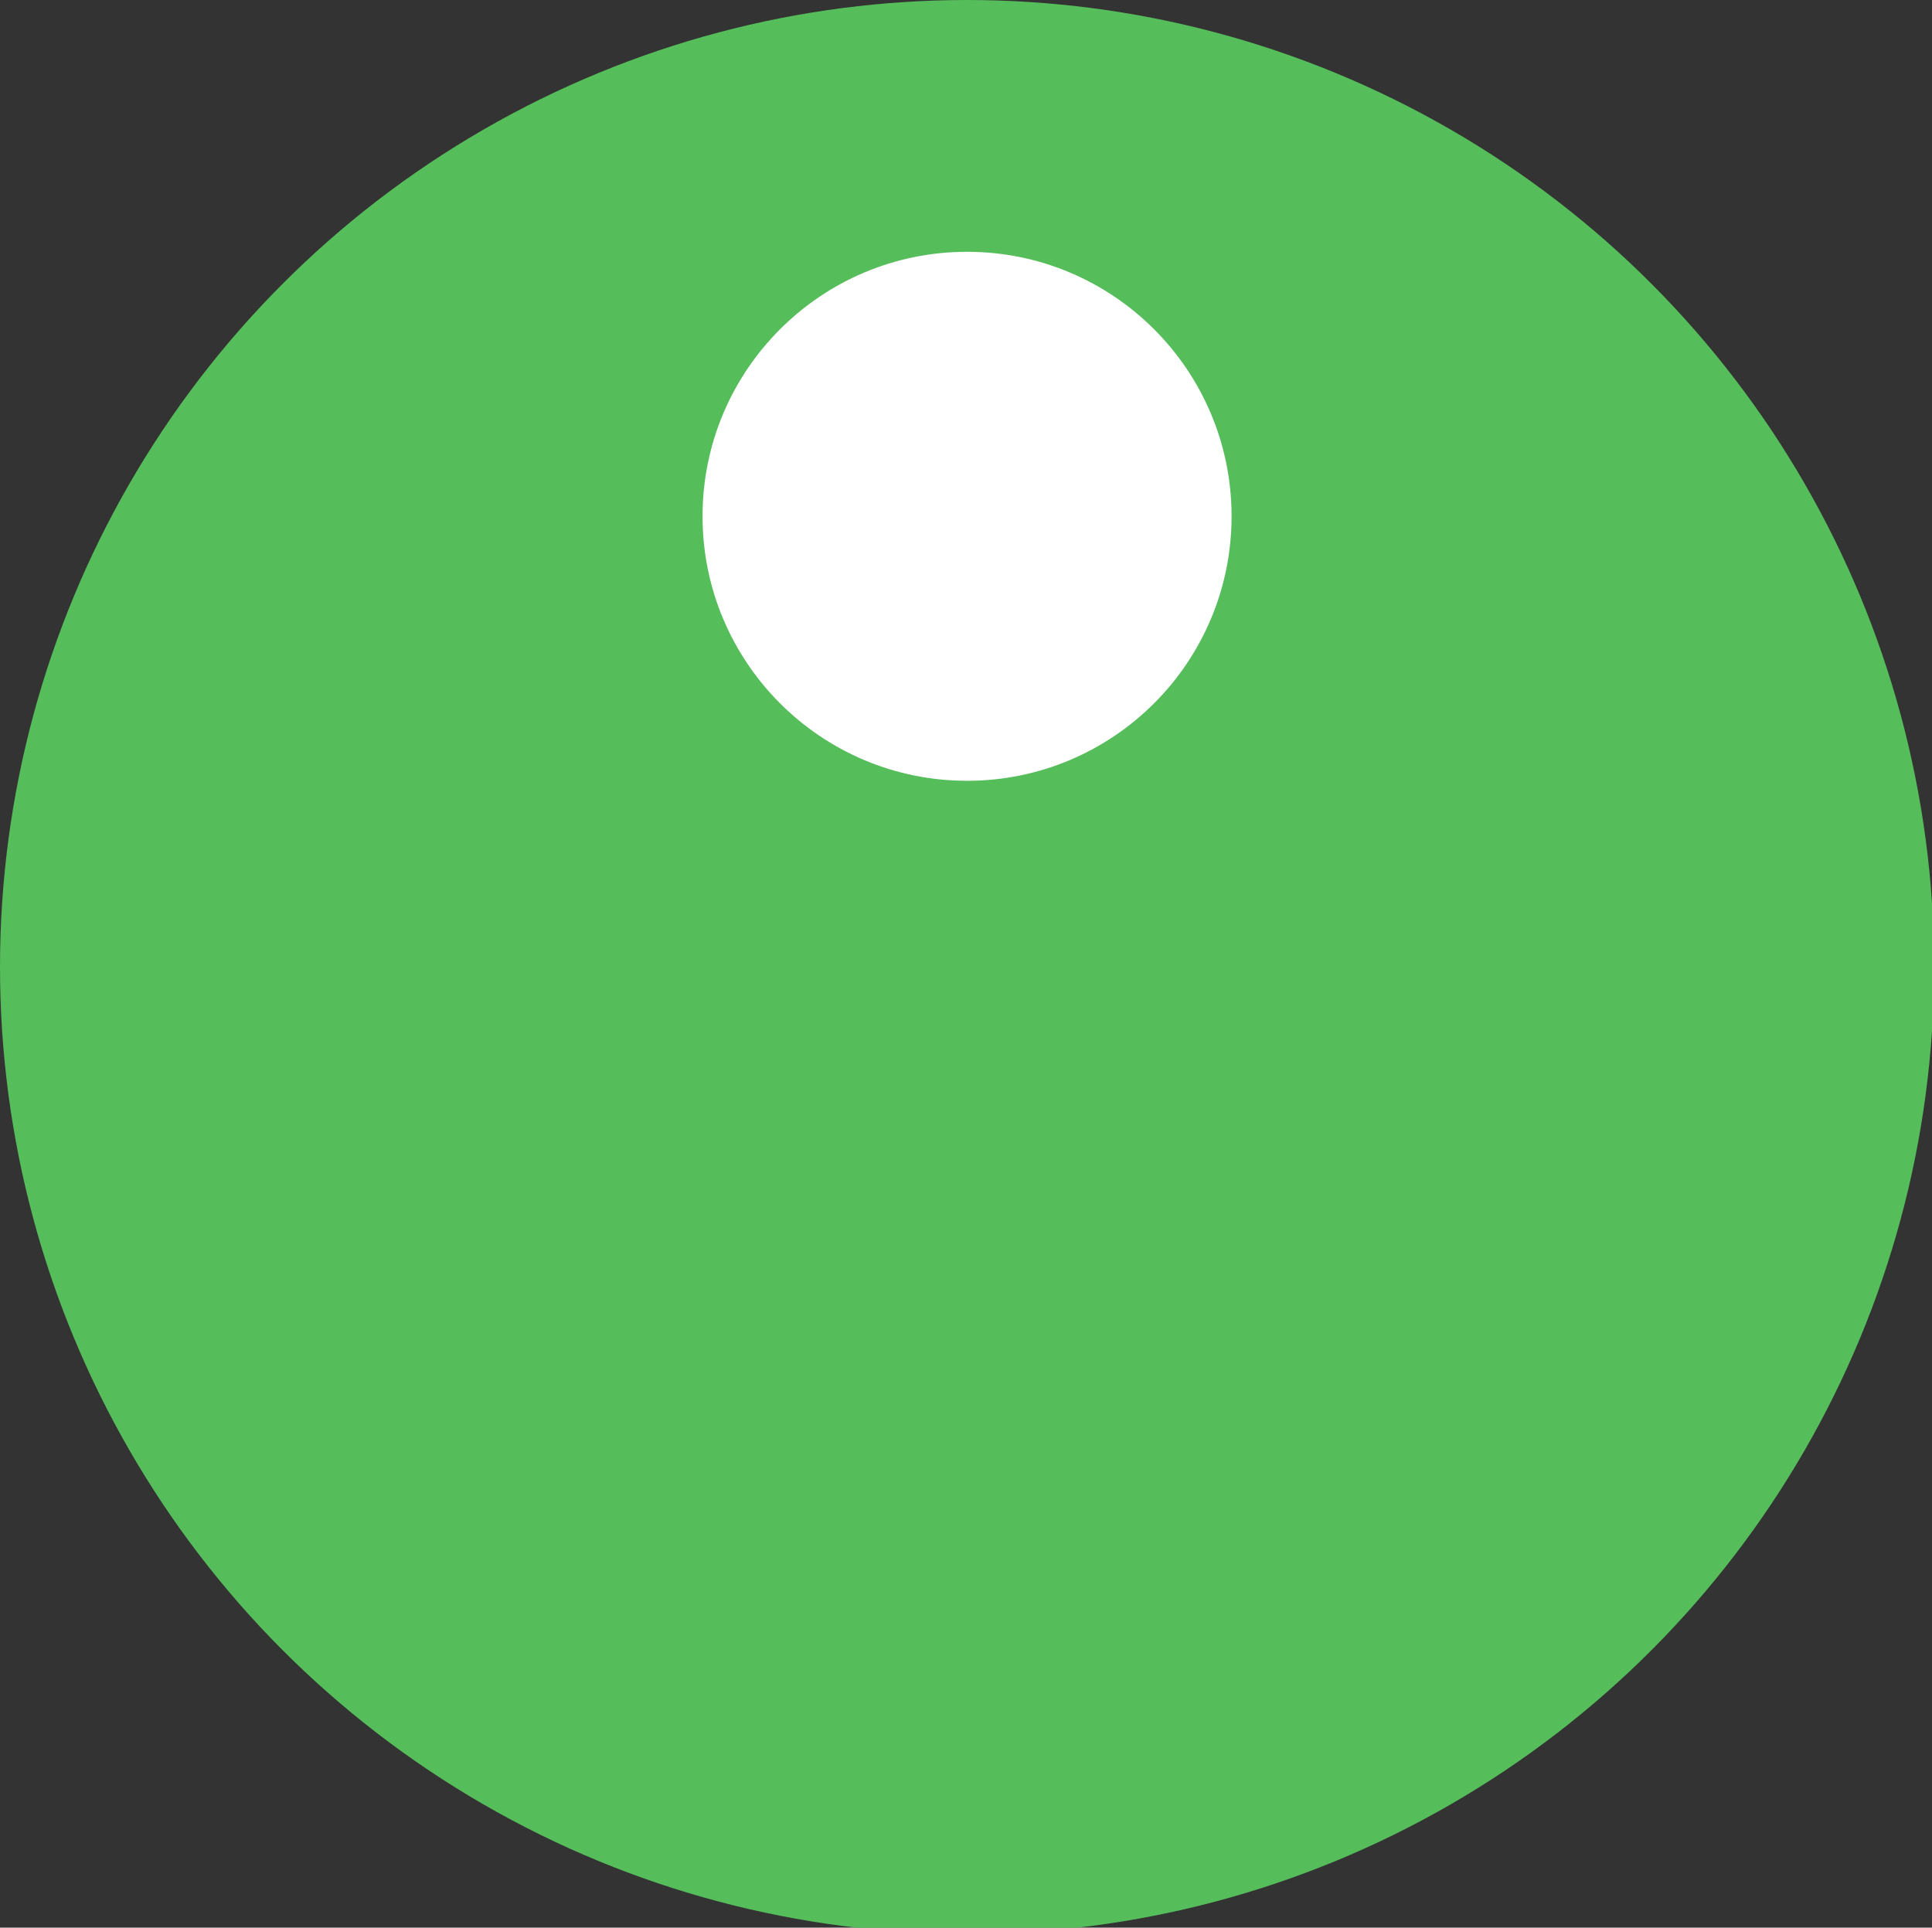
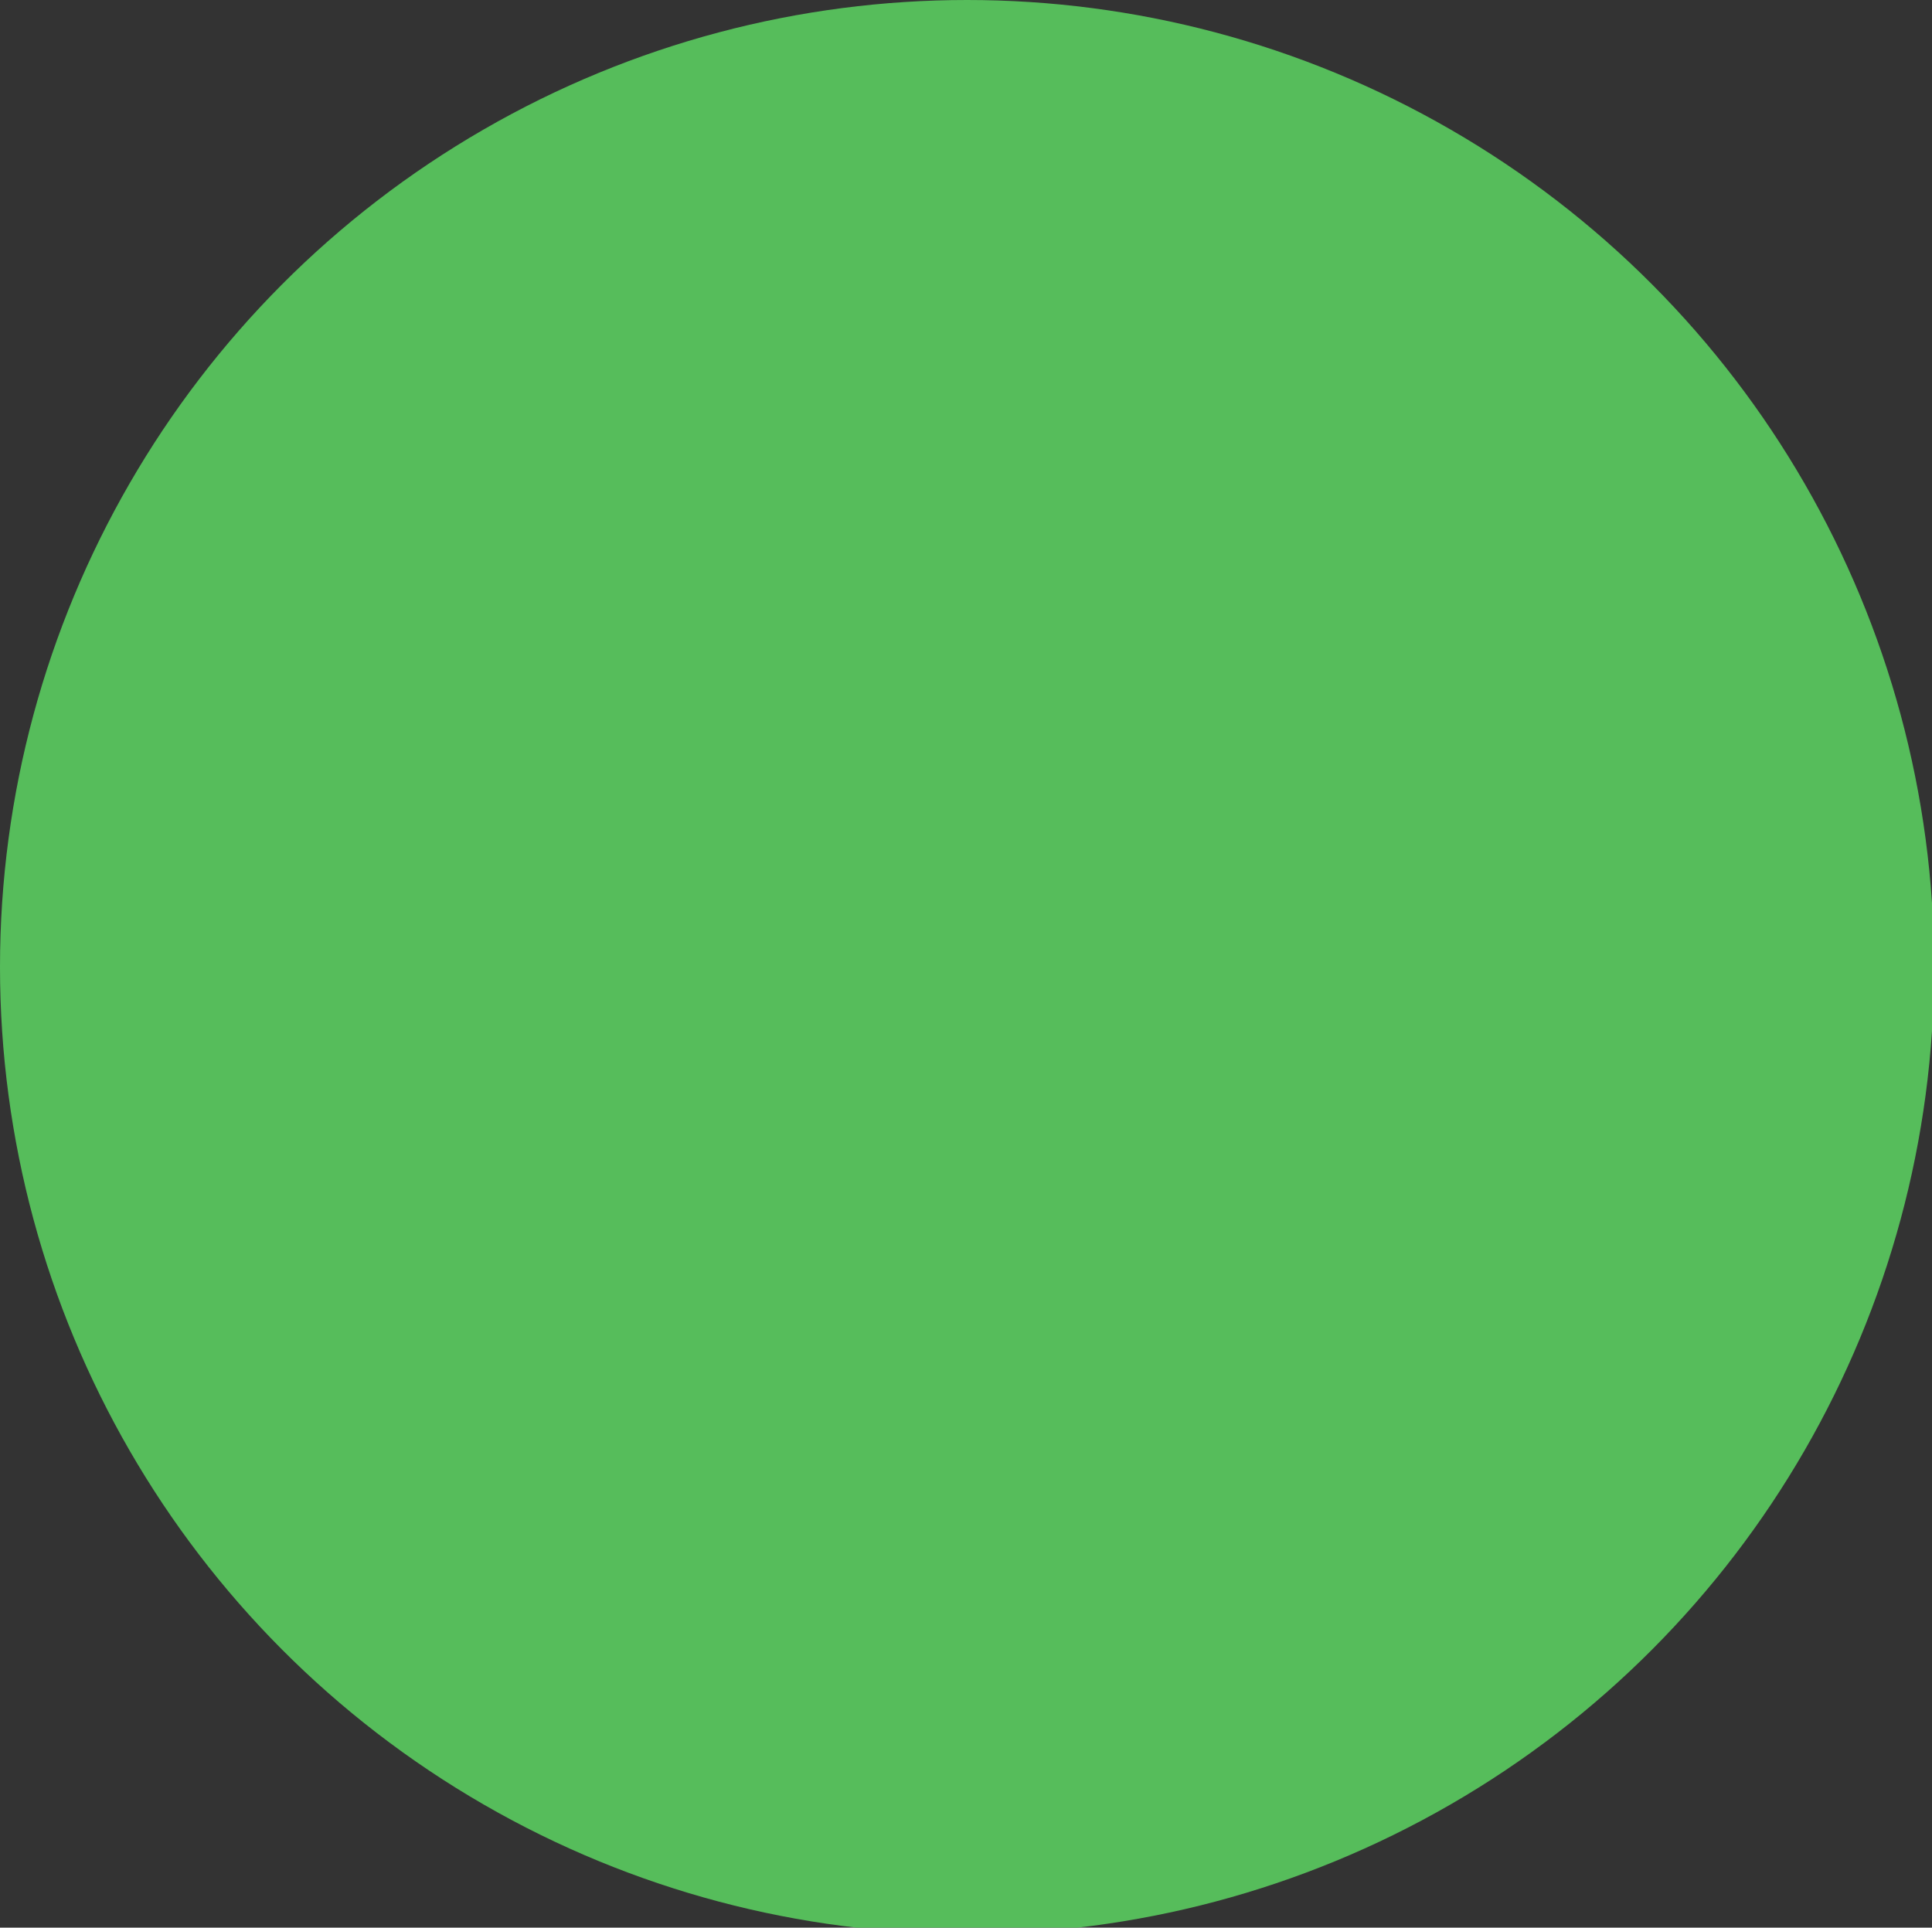
<svg xmlns="http://www.w3.org/2000/svg" version="1.1" id="Layer_1" x="0" y="0" viewBox="0 0 91.3 91.1" xml:space="preserve">
  <rect x="0" y="0" width="91.3" height="91.1" fill="#333333" stroke="none" />
  <circle cx="45.7" cy="45.7" r="45.7" fill="#56bd5b" />
-   <circle cx="45.7" cy="24.4" r="12.5" fill="#fff" />
</svg>